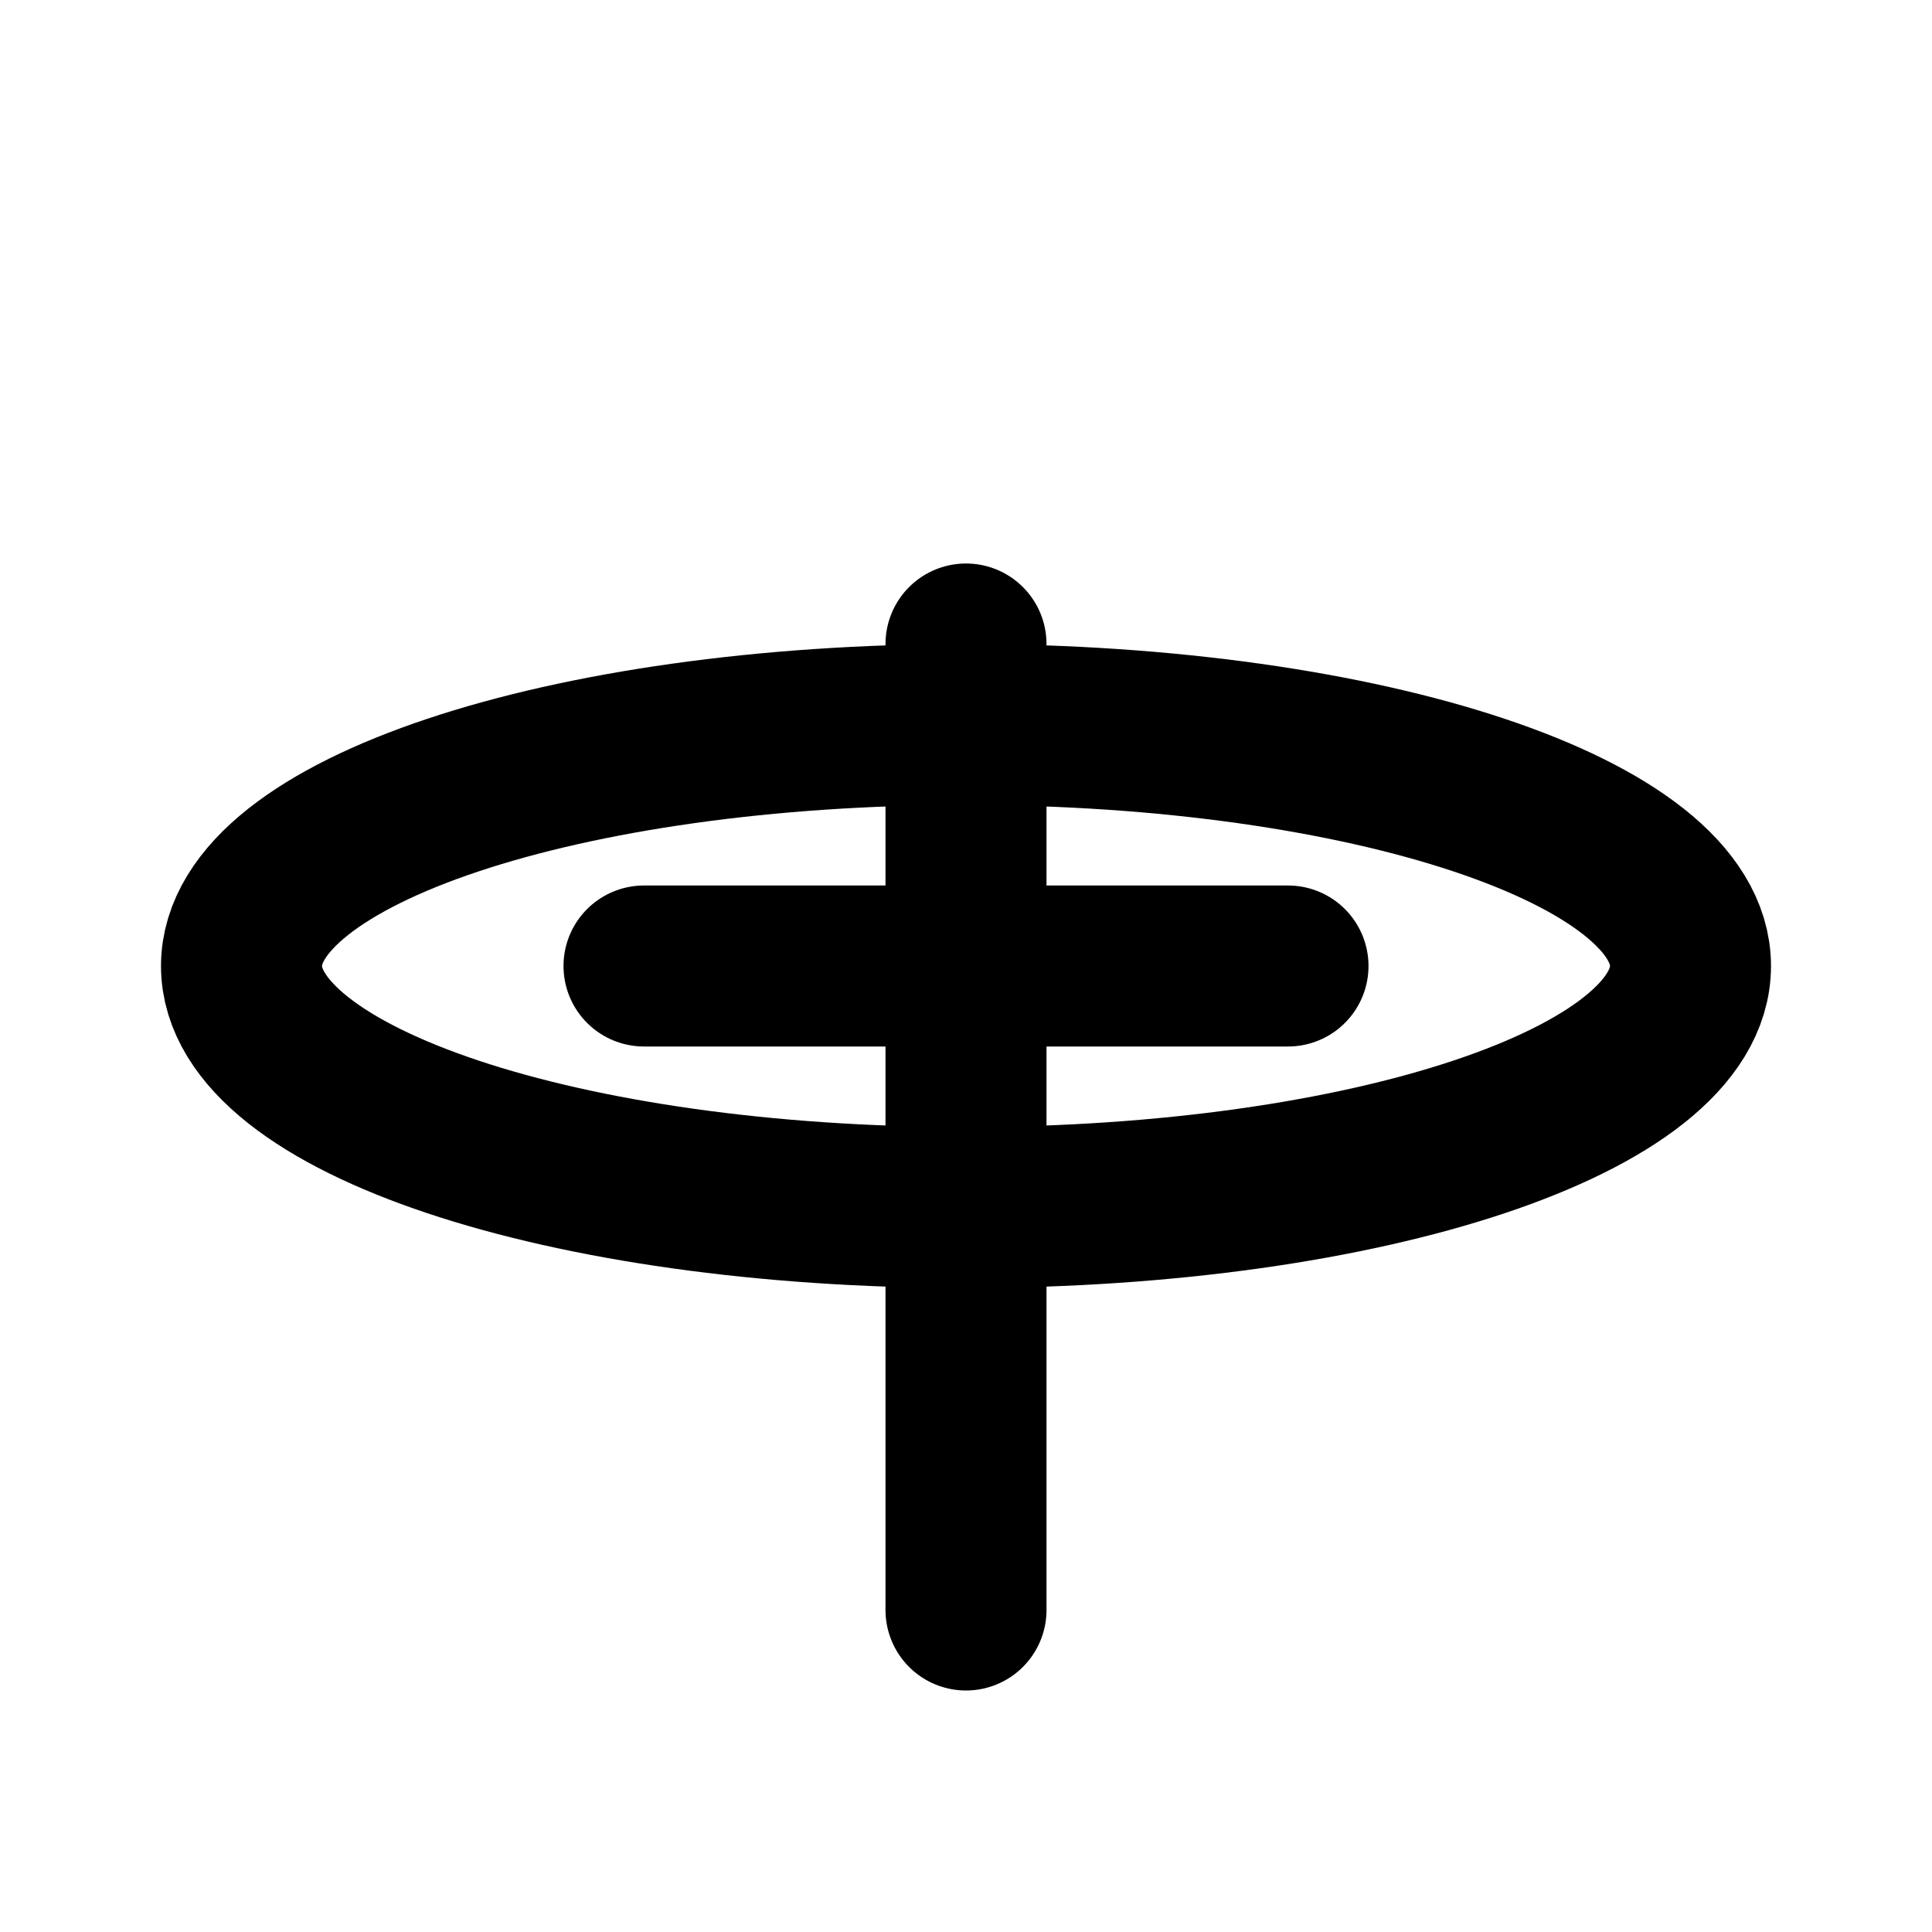
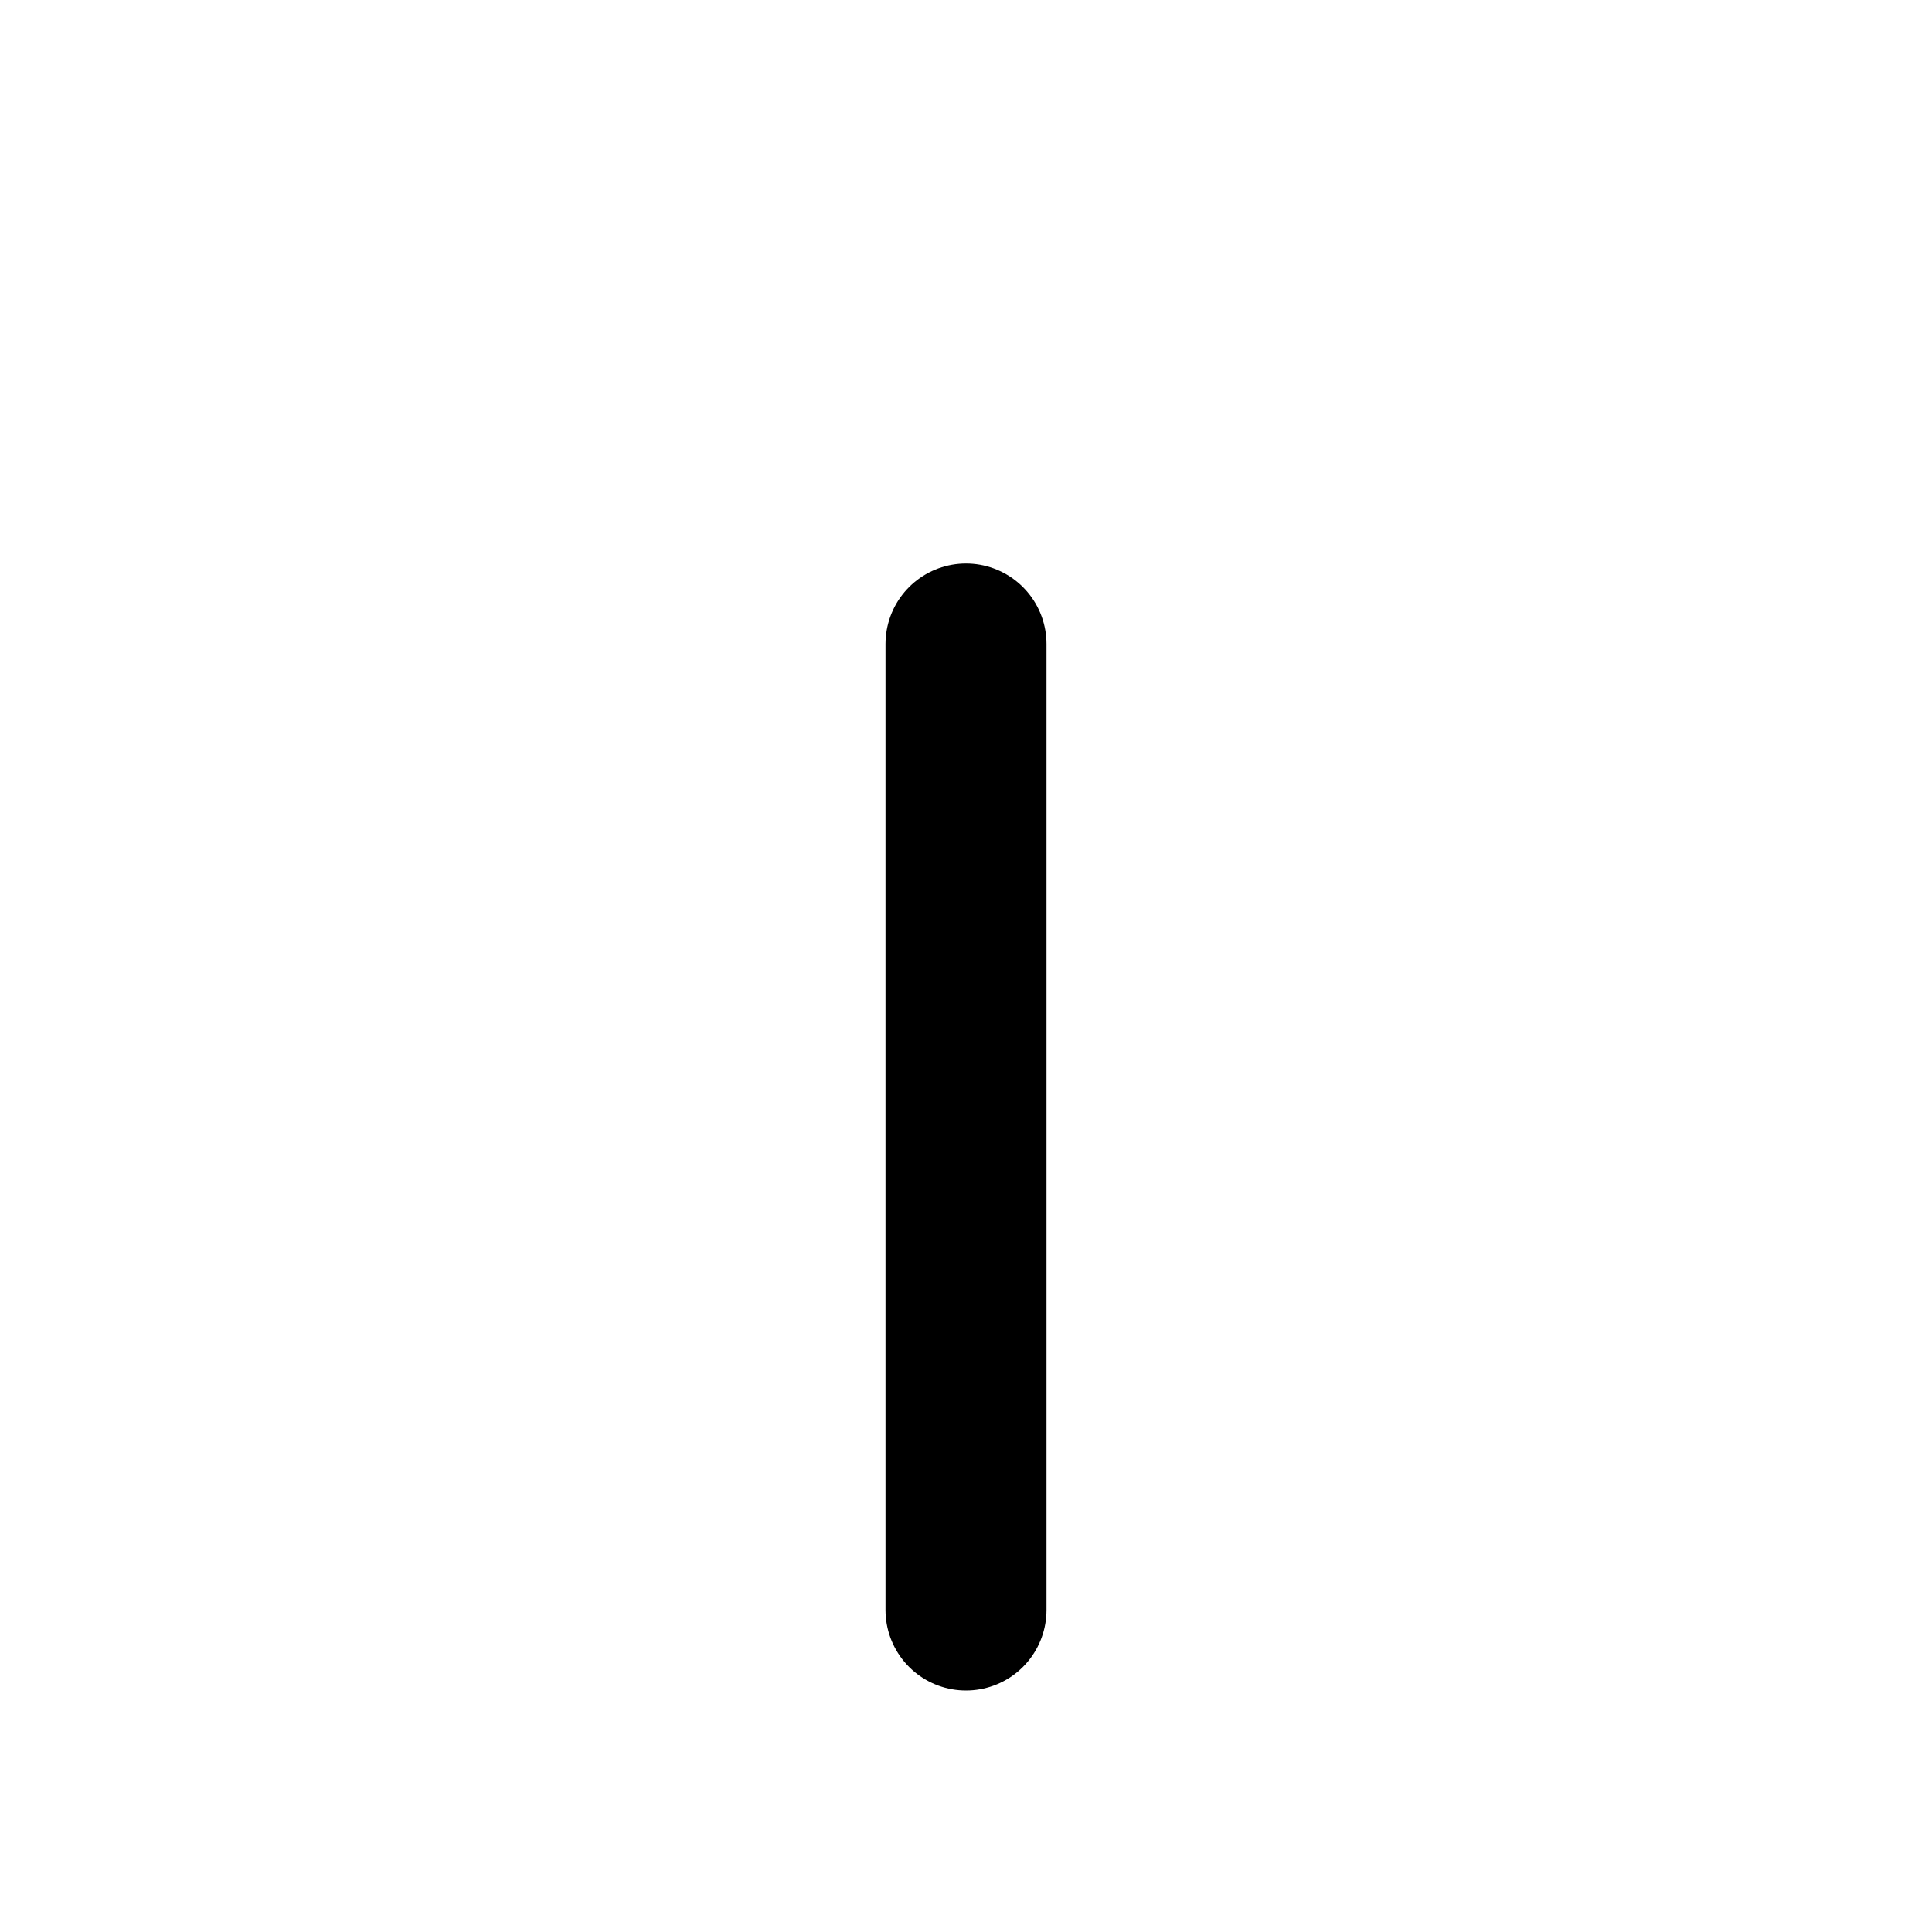
<svg xmlns="http://www.w3.org/2000/svg" width="24" height="24" viewBox="0 0 24 24" fill="none" stroke="currentColor" stroke-width="2" stroke-linecap="round" stroke-linejoin="round">
-   <path d="M21 12c0 1.66-4 3-9 3s-9-1.34-9-3c0-1.66 4-3 9-3s9 1.34 9 3z" />
  <path d="M12 8v12" />
-   <path d="M16 12h-8" />
</svg>